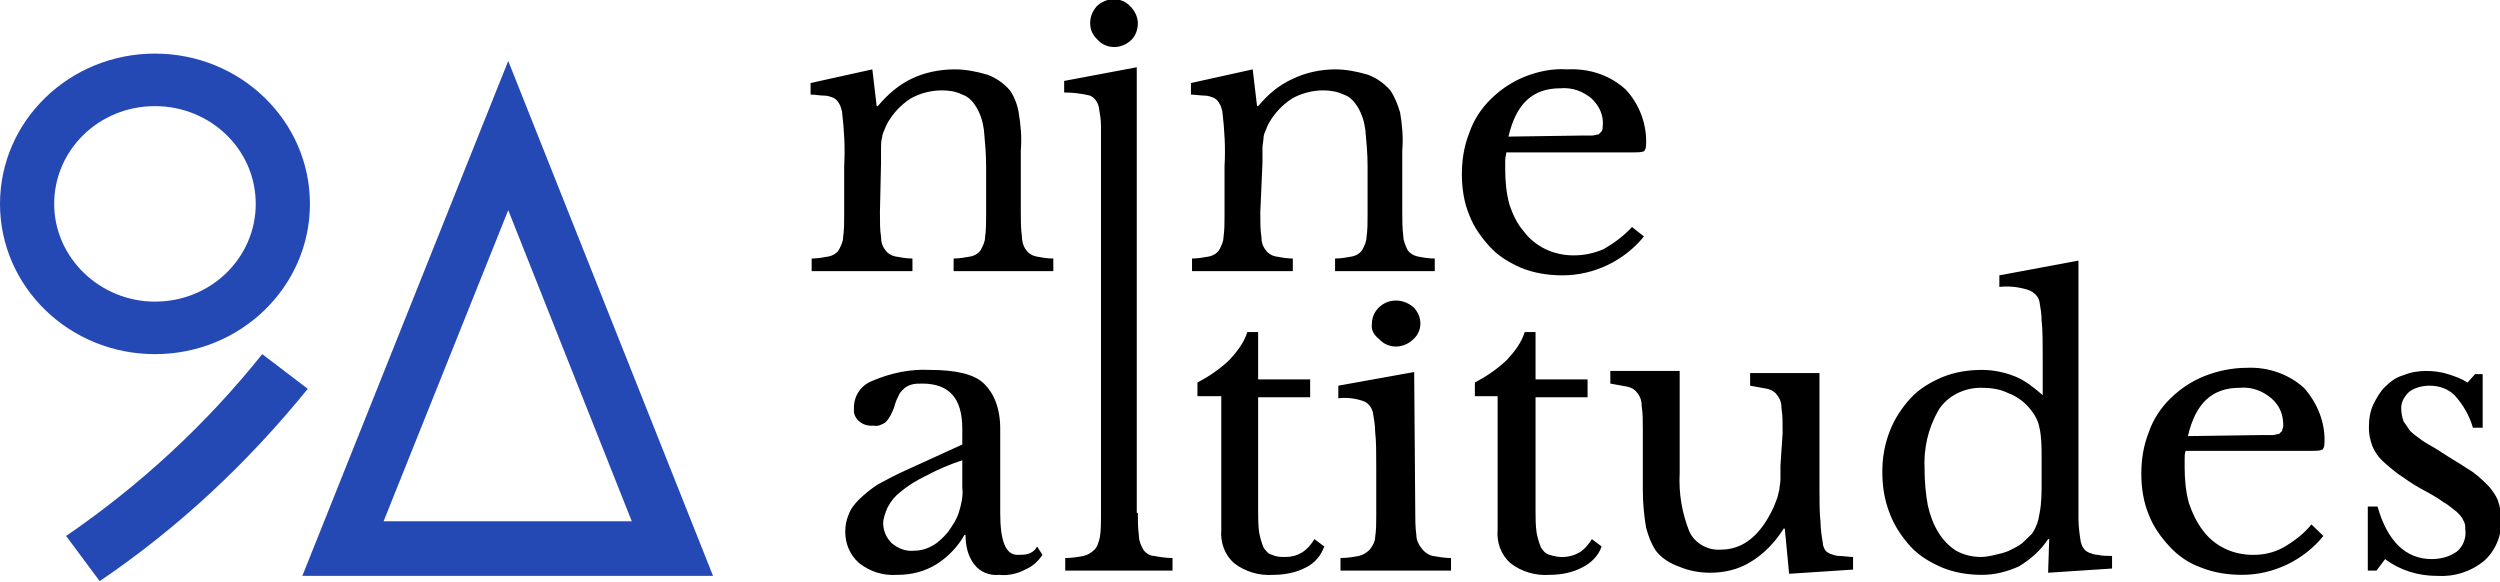
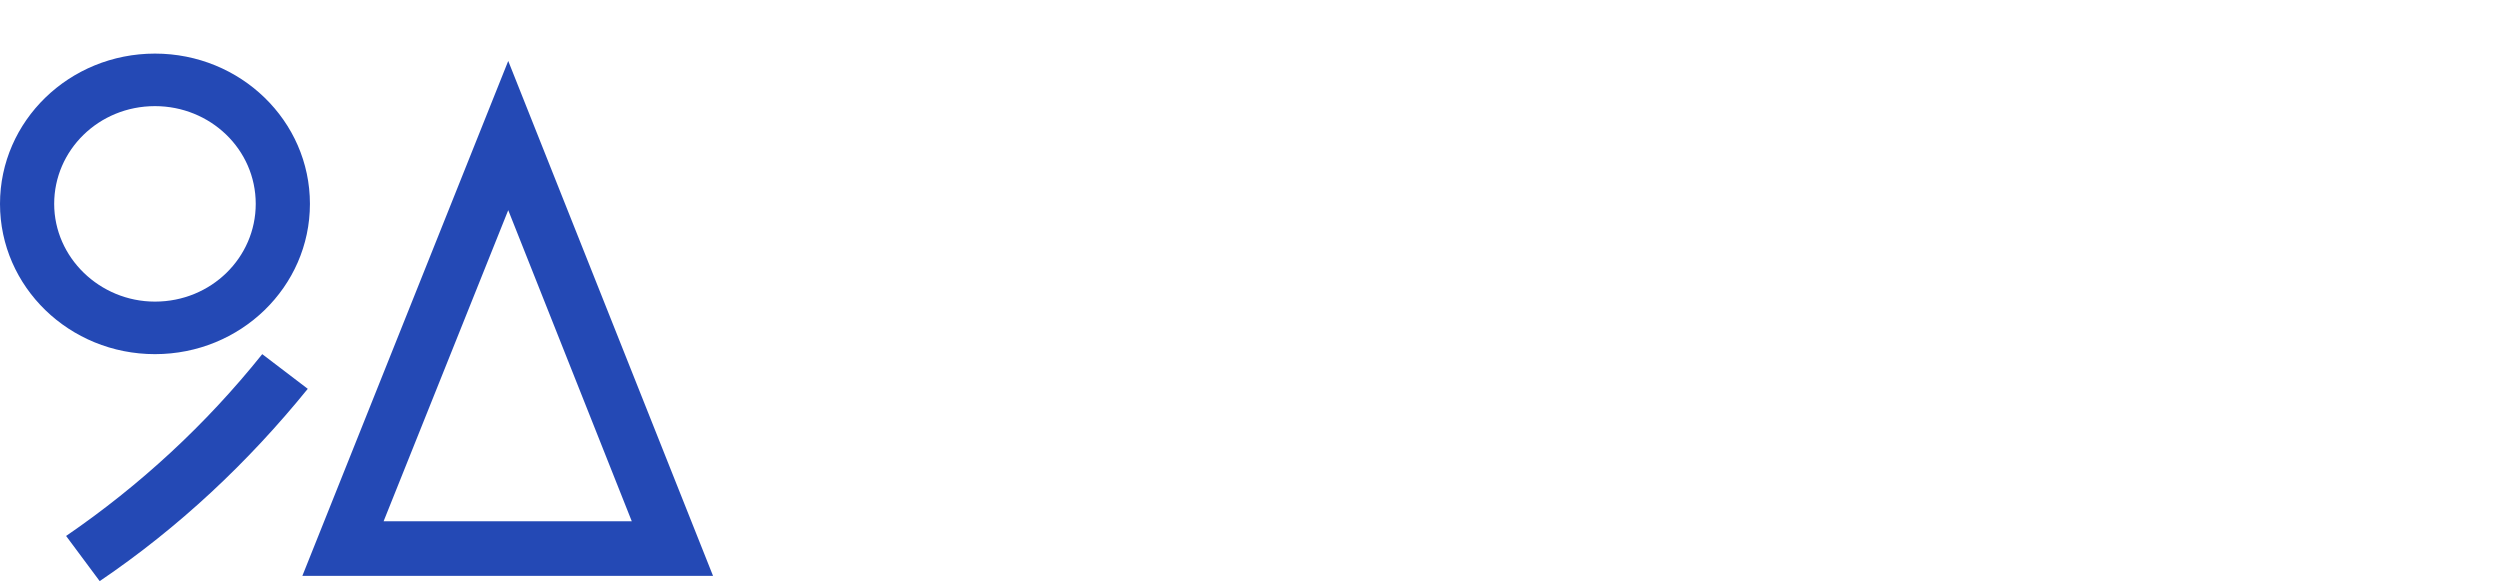
<svg xmlns="http://www.w3.org/2000/svg" width="146" height="34" viewBox="0 0 146 34" fill="none">
  <g clip-path="url(#clip0_20_6227)" fill="none">
-     <path d="M63.666 1.35C63.666 0.982 63.792 0.675 64.045 0.368C64.615 -0.184 65.501 -0.184 66.007 0.368C66.26 0.614 66.45 0.982 66.45 1.35C66.45 1.719 66.324 2.087 66.07 2.332C65.501 2.885 64.615 2.885 64.109 2.332C63.792 2.025 63.666 1.719 63.666 1.35ZM51.388 12.397C51.388 13.011 51.388 13.441 51.452 13.809C51.452 14.116 51.515 14.361 51.705 14.607C51.831 14.791 52.021 14.914 52.274 14.975C52.591 15.036 52.97 15.098 53.287 15.098V15.834H47.401V15.098C47.718 15.098 48.097 15.036 48.414 14.975C48.667 14.914 48.857 14.791 48.983 14.607C49.11 14.361 49.236 14.116 49.236 13.87C49.3 13.441 49.3 13.011 49.3 12.581V9.697C49.363 8.654 49.3 7.61 49.173 6.506C49.11 6.321 49.11 6.199 48.983 6.015C48.92 5.892 48.794 5.769 48.667 5.708C48.477 5.646 48.35 5.585 48.161 5.585C47.907 5.585 47.591 5.524 47.338 5.524V4.849L50.945 4.051L51.198 6.199H51.262C51.831 5.524 52.464 4.971 53.224 4.603C53.983 4.235 54.869 4.051 55.755 4.051C56.388 4.051 57.021 4.173 57.653 4.358C58.16 4.542 58.603 4.849 58.982 5.278C59.236 5.646 59.425 6.137 59.489 6.567C59.615 7.303 59.679 8.04 59.615 8.776V12.397C59.615 12.888 59.615 13.318 59.679 13.809C59.679 14.054 59.742 14.361 59.932 14.607C60.058 14.791 60.248 14.914 60.501 14.975C60.818 15.036 61.134 15.098 61.514 15.098V15.834H55.692V15.098C56.008 15.098 56.388 15.036 56.704 14.975C56.957 14.914 57.147 14.791 57.274 14.607C57.4 14.361 57.527 14.116 57.527 13.87C57.59 13.441 57.59 13.011 57.59 12.581V9.697C57.59 9.022 57.527 8.285 57.464 7.61C57.4 7.119 57.274 6.69 57.021 6.26C56.831 5.953 56.578 5.646 56.198 5.524C55.818 5.339 55.438 5.278 54.995 5.278C54.363 5.278 53.666 5.462 53.16 5.769C52.591 6.137 52.148 6.628 51.831 7.181C51.768 7.303 51.705 7.426 51.641 7.61C51.578 7.733 51.515 7.917 51.515 8.04C51.452 8.224 51.452 8.408 51.452 8.654V9.513L51.388 12.397ZM73.601 12.397C73.601 13.011 73.601 13.441 73.665 13.809C73.665 14.116 73.728 14.361 73.918 14.607C74.044 14.791 74.234 14.914 74.487 14.975C74.804 15.036 75.184 15.098 75.5 15.098V15.834H69.614V15.098C69.931 15.098 70.311 15.036 70.627 14.975C70.88 14.914 71.07 14.791 71.197 14.607C71.323 14.361 71.45 14.116 71.45 13.87C71.513 13.441 71.513 13.011 71.513 12.581V9.697C71.576 8.654 71.513 7.61 71.386 6.506C71.323 6.321 71.323 6.199 71.197 6.015C71.133 5.892 71.007 5.769 70.88 5.708C70.69 5.646 70.564 5.585 70.374 5.585C70.121 5.585 69.804 5.524 69.551 5.524V4.849L73.158 4.051L73.412 6.199H73.475C74.044 5.524 74.677 4.971 75.5 4.603C76.259 4.235 77.145 4.051 77.968 4.051C78.601 4.051 79.234 4.173 79.867 4.358C80.373 4.542 80.816 4.849 81.196 5.278C81.449 5.646 81.639 6.137 81.765 6.567C81.892 7.303 81.955 8.04 81.892 8.776V12.397C81.892 12.888 81.892 13.318 81.955 13.809C81.955 14.054 82.082 14.361 82.208 14.607C82.335 14.791 82.525 14.914 82.778 14.975C83.094 15.036 83.411 15.098 83.79 15.098V15.834H77.968V15.098C78.285 15.098 78.664 15.036 78.981 14.975C79.234 14.914 79.424 14.791 79.55 14.607C79.677 14.361 79.803 14.116 79.803 13.87C79.867 13.441 79.867 13.011 79.867 12.581V9.697C79.867 9.022 79.803 8.285 79.74 7.61C79.677 7.119 79.55 6.69 79.297 6.26C79.107 5.953 78.854 5.646 78.474 5.524C78.095 5.339 77.652 5.278 77.272 5.278C76.639 5.278 75.943 5.462 75.437 5.769C74.867 6.137 74.424 6.628 74.108 7.181C74.044 7.303 73.981 7.426 73.918 7.61C73.855 7.733 73.791 7.917 73.791 8.04C73.791 8.224 73.728 8.408 73.728 8.654V9.513L73.601 12.397ZM96.005 13.809C94.865 15.22 93.093 16.08 91.258 16.08C90.435 16.08 89.613 15.957 88.853 15.65C88.157 15.343 87.524 14.975 87.018 14.422C86.512 13.87 86.069 13.256 85.816 12.581C85.499 11.845 85.373 10.986 85.373 10.188C85.373 9.329 85.499 8.531 85.816 7.733C86.069 6.997 86.512 6.321 87.081 5.769C87.651 5.217 88.284 4.787 89.043 4.48C89.803 4.173 90.689 3.989 91.511 4.051C92.777 3.989 93.979 4.358 94.929 5.217C95.751 6.076 96.194 7.303 96.131 8.469C96.131 8.654 96.068 8.776 96.005 8.838C95.815 8.899 95.625 8.899 95.435 8.899H87.967C87.967 9.022 87.904 9.206 87.904 9.329V9.881C87.904 10.556 87.967 11.293 88.157 11.968C88.347 12.52 88.6 13.072 88.98 13.502C89.296 13.931 89.739 14.3 90.246 14.545C90.752 14.791 91.321 14.914 91.891 14.914C92.524 14.914 93.093 14.791 93.663 14.545C94.296 14.177 94.865 13.747 95.308 13.256L96.005 13.809ZM92.271 7.917H92.967C93.093 7.917 93.22 7.856 93.347 7.856L93.536 7.672C93.6 7.549 93.6 7.487 93.6 7.365C93.663 6.751 93.41 6.199 92.967 5.769C92.461 5.339 91.828 5.094 91.132 5.155C89.486 5.155 88.537 6.076 88.094 7.978L92.271 7.917ZM56.198 25.96V25.04C56.198 23.26 55.438 22.401 53.856 22.401C53.666 22.401 53.413 22.401 53.224 22.462C53.034 22.524 52.907 22.585 52.781 22.708C52.654 22.831 52.527 22.953 52.464 23.137C52.337 23.383 52.274 23.567 52.211 23.812C52.084 24.119 51.958 24.426 51.705 24.672C51.515 24.794 51.262 24.917 51.008 24.856C50.439 24.917 49.933 24.549 49.869 24.058V23.812C49.869 23.076 50.312 22.462 51.008 22.217C52.021 21.787 53.16 21.542 54.299 21.603C55.818 21.603 56.894 21.849 57.464 22.401C58.033 22.953 58.413 23.812 58.413 25.04V29.95C58.413 31.607 58.729 32.404 59.425 32.404C59.615 32.404 59.868 32.404 60.058 32.343C60.248 32.282 60.438 32.159 60.565 31.913L60.881 32.404C60.628 32.773 60.311 33.08 59.868 33.264C59.425 33.509 58.856 33.632 58.35 33.571C57.78 33.632 57.211 33.386 56.894 32.957C56.514 32.466 56.388 31.852 56.388 31.238H56.325C55.945 31.913 55.375 32.527 54.679 32.957C53.983 33.386 53.224 33.571 52.401 33.571C51.578 33.632 50.819 33.386 50.186 32.895C49.616 32.404 49.363 31.729 49.363 31.054C49.363 30.686 49.426 30.379 49.553 30.072C49.679 29.704 49.933 29.397 50.186 29.152C50.502 28.845 50.882 28.538 51.262 28.293C51.831 27.986 52.401 27.679 52.97 27.433L56.198 25.96ZM56.198 26.881C55.438 27.127 54.742 27.433 54.046 27.802C53.54 28.047 53.034 28.354 52.591 28.722C52.274 28.968 52.021 29.274 51.831 29.643C51.705 29.95 51.578 30.256 51.578 30.563C51.578 30.993 51.768 31.422 52.084 31.729C52.464 32.036 52.907 32.22 53.413 32.159C53.793 32.159 54.173 32.036 54.489 31.852C54.806 31.668 55.122 31.361 55.375 31.054C55.628 30.686 55.882 30.318 56.008 29.888C56.135 29.459 56.261 28.968 56.198 28.477V26.881ZM66.45 29.95C66.45 30.379 66.45 30.809 66.513 31.3C66.513 31.607 66.64 31.852 66.767 32.098C66.893 32.282 67.146 32.466 67.399 32.466C67.716 32.527 68.096 32.589 68.475 32.589V33.325H62.21V32.589C62.59 32.589 62.969 32.527 63.286 32.466C63.539 32.404 63.729 32.282 63.919 32.098C64.109 31.913 64.172 31.607 64.235 31.361C64.298 30.931 64.298 30.563 64.298 30.134V7.365C64.298 6.997 64.235 6.628 64.172 6.26C64.109 5.953 63.919 5.708 63.666 5.585C63.159 5.462 62.653 5.401 62.147 5.401V4.726L66.387 3.928V29.95H66.45ZM69.931 23.137V22.34C70.627 21.971 71.26 21.542 71.829 20.989C72.272 20.498 72.652 20.007 72.842 19.394H73.475V22.155H76.513V23.199H73.475V29.827C73.475 30.256 73.475 30.686 73.538 31.116C73.601 31.422 73.665 31.668 73.791 31.975C73.918 32.159 74.044 32.343 74.298 32.404C74.551 32.527 74.804 32.527 75.057 32.527C75.373 32.527 75.69 32.466 76.006 32.282C76.323 32.098 76.576 31.791 76.766 31.484L77.335 31.913C77.145 32.466 76.766 32.895 76.259 33.141C75.69 33.448 74.994 33.571 74.361 33.571C73.538 33.632 72.715 33.386 72.083 32.895C71.513 32.404 71.26 31.668 71.323 30.931V23.137H69.931ZM82.651 29.888C82.651 30.318 82.651 30.809 82.715 31.238C82.715 31.545 82.841 31.791 83.031 32.036C83.158 32.22 83.411 32.404 83.664 32.466C84.044 32.527 84.36 32.589 84.74 32.589V33.325H78.285V32.589C78.664 32.589 79.044 32.527 79.36 32.466C79.614 32.404 79.803 32.282 79.993 32.098C80.183 31.852 80.31 31.607 80.31 31.361C80.373 30.931 80.373 30.563 80.373 30.134V27.311C80.373 26.451 80.373 25.776 80.31 25.224C80.31 24.856 80.246 24.488 80.183 24.119C80.12 23.812 79.93 23.567 79.677 23.444C79.171 23.26 78.664 23.199 78.158 23.26V22.524L82.588 21.726L82.651 29.888ZM80.12 18.903C80.12 18.166 80.753 17.552 81.512 17.552C81.892 17.552 82.208 17.675 82.525 17.921C83.094 18.473 83.094 19.332 82.525 19.823C81.955 20.376 81.069 20.376 80.563 19.823C80.246 19.578 80.057 19.271 80.12 18.903ZM86.132 23.137V22.34C86.828 21.971 87.461 21.542 88.031 20.989C88.474 20.498 88.853 20.007 89.043 19.394H89.676V22.155H92.714V23.199H89.676V29.827C89.676 30.256 89.676 30.686 89.739 31.116C89.803 31.422 89.866 31.668 89.992 31.975C90.119 32.159 90.246 32.343 90.499 32.404C91.068 32.589 91.638 32.589 92.207 32.282C92.524 32.098 92.777 31.791 92.967 31.484L93.536 31.913C93.347 32.466 92.904 32.895 92.397 33.141C91.828 33.448 91.132 33.571 90.499 33.571C89.676 33.632 88.853 33.386 88.22 32.895C87.651 32.404 87.398 31.668 87.461 30.931V23.137H86.132ZM104.105 25.285C104.105 24.672 104.105 24.242 104.042 23.874C104.042 23.567 103.979 23.321 103.789 23.076C103.662 22.892 103.472 22.769 103.219 22.708C102.903 22.646 102.523 22.585 102.207 22.524V21.787H106.257V28.477C106.257 29.274 106.257 30.011 106.32 30.502C106.32 30.87 106.383 31.3 106.447 31.668C106.447 31.852 106.51 31.975 106.573 32.098C106.637 32.22 106.763 32.282 106.89 32.343C107.08 32.404 107.206 32.466 107.396 32.466C107.649 32.466 107.966 32.527 108.219 32.527V33.264L104.485 33.509L104.232 30.87H104.168C103.662 31.668 103.029 32.343 102.207 32.834C101.51 33.264 100.688 33.448 99.865 33.448C99.232 33.448 98.599 33.325 98.03 33.08C97.523 32.895 97.017 32.589 96.701 32.159C96.448 31.791 96.258 31.3 96.131 30.809C96.005 30.072 95.941 29.336 95.941 28.599V25.163C95.941 24.549 95.941 24.119 95.878 23.751C95.878 23.444 95.815 23.199 95.625 22.953C95.498 22.769 95.308 22.646 95.055 22.585C94.739 22.524 94.359 22.462 94.043 22.401V21.664H98.093V27.617C98.03 28.784 98.22 29.95 98.663 31.054C98.979 31.729 99.738 32.159 100.498 32.098C101.827 32.098 102.839 31.238 103.599 29.581C103.662 29.397 103.725 29.274 103.789 29.09C103.852 28.906 103.852 28.784 103.915 28.599C103.915 28.415 103.979 28.231 103.979 27.986V27.188L104.105 25.285ZM119.673 31.484H119.61C119.167 32.159 118.598 32.65 117.901 33.08C117.205 33.386 116.509 33.571 115.75 33.571C114.927 33.571 114.168 33.448 113.408 33.141C112.712 32.834 112.079 32.466 111.573 31.913C111.067 31.361 110.624 30.686 110.37 30.011C110.054 29.213 109.927 28.415 109.927 27.556C109.927 26.758 110.054 25.96 110.37 25.163C110.624 24.488 111.067 23.812 111.573 23.26C112.079 22.708 112.712 22.34 113.408 22.033C114.168 21.726 114.927 21.603 115.75 21.603C116.383 21.603 117.015 21.726 117.648 21.971C118.281 22.217 118.787 22.646 119.294 23.076V20.805C119.294 20.007 119.294 19.271 119.23 18.718C119.23 18.35 119.167 17.982 119.104 17.614C119.041 17.307 118.787 17.061 118.471 16.939C117.901 16.755 117.332 16.693 116.762 16.755V16.08L121.382 15.22V30.256C121.382 30.747 121.445 31.177 121.509 31.607C121.572 31.791 121.572 31.913 121.699 32.036C121.762 32.159 121.888 32.22 122.015 32.282C122.205 32.343 122.331 32.404 122.521 32.404C122.774 32.466 123.091 32.466 123.344 32.466V33.202L119.61 33.448L119.673 31.484ZM119.23 26.697C119.23 26.145 119.23 25.531 119.104 24.979C119.041 24.61 118.851 24.242 118.598 23.935C118.281 23.506 117.775 23.137 117.269 22.953C116.762 22.708 116.256 22.646 115.686 22.646C114.674 22.646 113.725 23.137 113.218 23.935C112.585 25.04 112.332 26.206 112.396 27.433C112.396 28.108 112.459 28.845 112.585 29.52C112.712 30.072 112.902 30.625 113.218 31.116C113.471 31.545 113.851 31.913 114.231 32.159C114.674 32.404 115.18 32.527 115.686 32.527C115.94 32.527 116.256 32.466 116.509 32.404C116.762 32.343 117.079 32.282 117.332 32.159C117.585 32.036 117.838 31.913 118.091 31.729L118.661 31.177C118.914 30.809 119.041 30.441 119.104 30.011C119.23 29.397 119.23 28.784 119.23 28.17V26.697ZM135.685 31.3C134.546 32.711 132.774 33.571 130.938 33.571C130.116 33.571 129.293 33.448 128.533 33.141C127.837 32.895 127.204 32.466 126.698 31.913C126.192 31.361 125.749 30.747 125.496 30.072C125.179 29.336 125.053 28.477 125.053 27.679C125.053 26.82 125.179 26.022 125.496 25.224C125.749 24.488 126.192 23.812 126.761 23.26C127.331 22.708 127.964 22.278 128.723 21.971C129.483 21.664 130.369 21.48 131.191 21.48C132.457 21.419 133.66 21.849 134.546 22.646C135.368 23.567 135.811 24.733 135.748 25.899C135.748 26.083 135.685 26.206 135.621 26.267C135.432 26.329 135.242 26.329 135.052 26.329H127.647C127.584 26.451 127.584 26.636 127.584 26.758V27.311C127.584 27.986 127.647 28.722 127.837 29.397C128.027 29.95 128.28 30.502 128.66 30.993C128.976 31.422 129.419 31.791 129.926 32.036C130.432 32.282 131.002 32.404 131.571 32.404C132.204 32.404 132.774 32.282 133.343 31.975C133.976 31.607 134.546 31.177 134.989 30.625L135.685 31.3ZM132.014 25.408H132.71C132.837 25.408 132.963 25.347 133.09 25.347L133.28 25.163C133.28 25.04 133.343 24.979 133.343 24.856C133.343 24.242 133.153 23.69 132.647 23.26C132.141 22.831 131.508 22.585 130.812 22.646C129.166 22.646 128.217 23.567 127.774 25.469L132.014 25.408ZM138.786 33.325H138.279V29.581H138.849C139.419 31.607 140.494 32.65 142.013 32.65C142.52 32.65 143.026 32.527 143.469 32.22C143.849 31.913 144.038 31.422 143.975 30.931C143.975 30.747 143.975 30.563 143.849 30.379C143.785 30.195 143.595 30.011 143.469 29.888C143.216 29.704 142.963 29.459 142.709 29.336C142.393 29.09 141.95 28.845 141.38 28.538C140.811 28.231 140.431 27.924 140.051 27.679C139.735 27.433 139.419 27.188 139.102 26.881C138.849 26.636 138.659 26.329 138.533 26.022C138.406 25.654 138.343 25.347 138.343 24.979C138.343 24.488 138.406 24.058 138.596 23.628C138.786 23.26 138.976 22.892 139.292 22.585C139.608 22.278 139.925 22.033 140.368 21.91C140.811 21.726 141.254 21.664 141.697 21.664C142.14 21.664 142.583 21.726 142.963 21.849C143.342 21.971 143.722 22.094 144.102 22.34L144.545 21.849H144.988V24.979H144.418C144.228 24.303 143.849 23.628 143.342 23.076C142.963 22.708 142.456 22.524 141.887 22.524C141.444 22.524 141.001 22.646 140.684 22.892C140.368 23.199 140.178 23.567 140.241 23.997C140.241 24.181 140.305 24.426 140.368 24.61L140.748 25.163C140.937 25.347 141.191 25.531 141.444 25.715C141.697 25.899 142.077 26.083 142.456 26.329C143.089 26.758 143.659 27.065 144.102 27.372C144.545 27.617 144.924 27.986 145.241 28.293C145.494 28.538 145.747 28.906 145.874 29.213C146 29.581 146.064 29.95 146.064 30.318C146.127 31.238 145.747 32.159 145.051 32.773C144.292 33.386 143.342 33.693 142.33 33.632C141.254 33.632 140.178 33.325 139.292 32.65L138.786 33.325Z" fill="black" />
-     <path d="M18.1 11.906C18.1 7.058 14.049 3.13 9.05 3.13C4.05 3.13 0 7.058 0 11.906C0 16.754 4.05 20.682 9.05 20.682C14.049 20.682 18.1 16.754 18.1 11.906ZM3.164 11.906C3.164 8.776 5.759 6.198 9.05 6.198C12.277 6.198 14.935 8.715 14.935 11.906C14.935 15.036 12.341 17.614 9.05 17.614C5.822 17.614 3.164 15.036 3.164 11.906ZM29.681 3.559L17.657 33.632H41.642L29.681 3.559ZM29.681 12.274L36.895 30.44H22.403L29.681 12.274ZM15.315 20.682C12.024 24.794 8.164 28.354 3.86 31.3L5.822 33.938C10.442 30.809 14.492 27.003 17.973 22.707L15.315 20.682Z" fill="#2449B5" />
+     <path d="M18.1 11.906C18.1 7.058 14.049 3.13 9.05 3.13C4.05 3.13 0 7.058 0 11.906C0 16.754 4.05 20.682 9.05 20.682C14.049 20.682 18.1 16.754 18.1 11.906ZM3.164 11.906C3.164 8.776 5.759 6.198 9.05 6.198C12.277 6.198 14.935 8.715 14.935 11.906C14.935 15.036 12.341 17.614 9.05 17.614C5.822 17.614 3.164 15.036 3.164 11.906M29.681 3.559L17.657 33.632H41.642L29.681 3.559ZM29.681 12.274L36.895 30.44H22.403L29.681 12.274ZM15.315 20.682C12.024 24.794 8.164 28.354 3.86 31.3L5.822 33.938C10.442 30.809 14.492 27.003 17.973 22.707L15.315 20.682Z" fill="#2449B5" />
  </g>
  <defs>
    <clipPath id="clip0_20_6227">
      <rect width="146" height="34" fill="white" />
    </clipPath>
  </defs>
</svg>